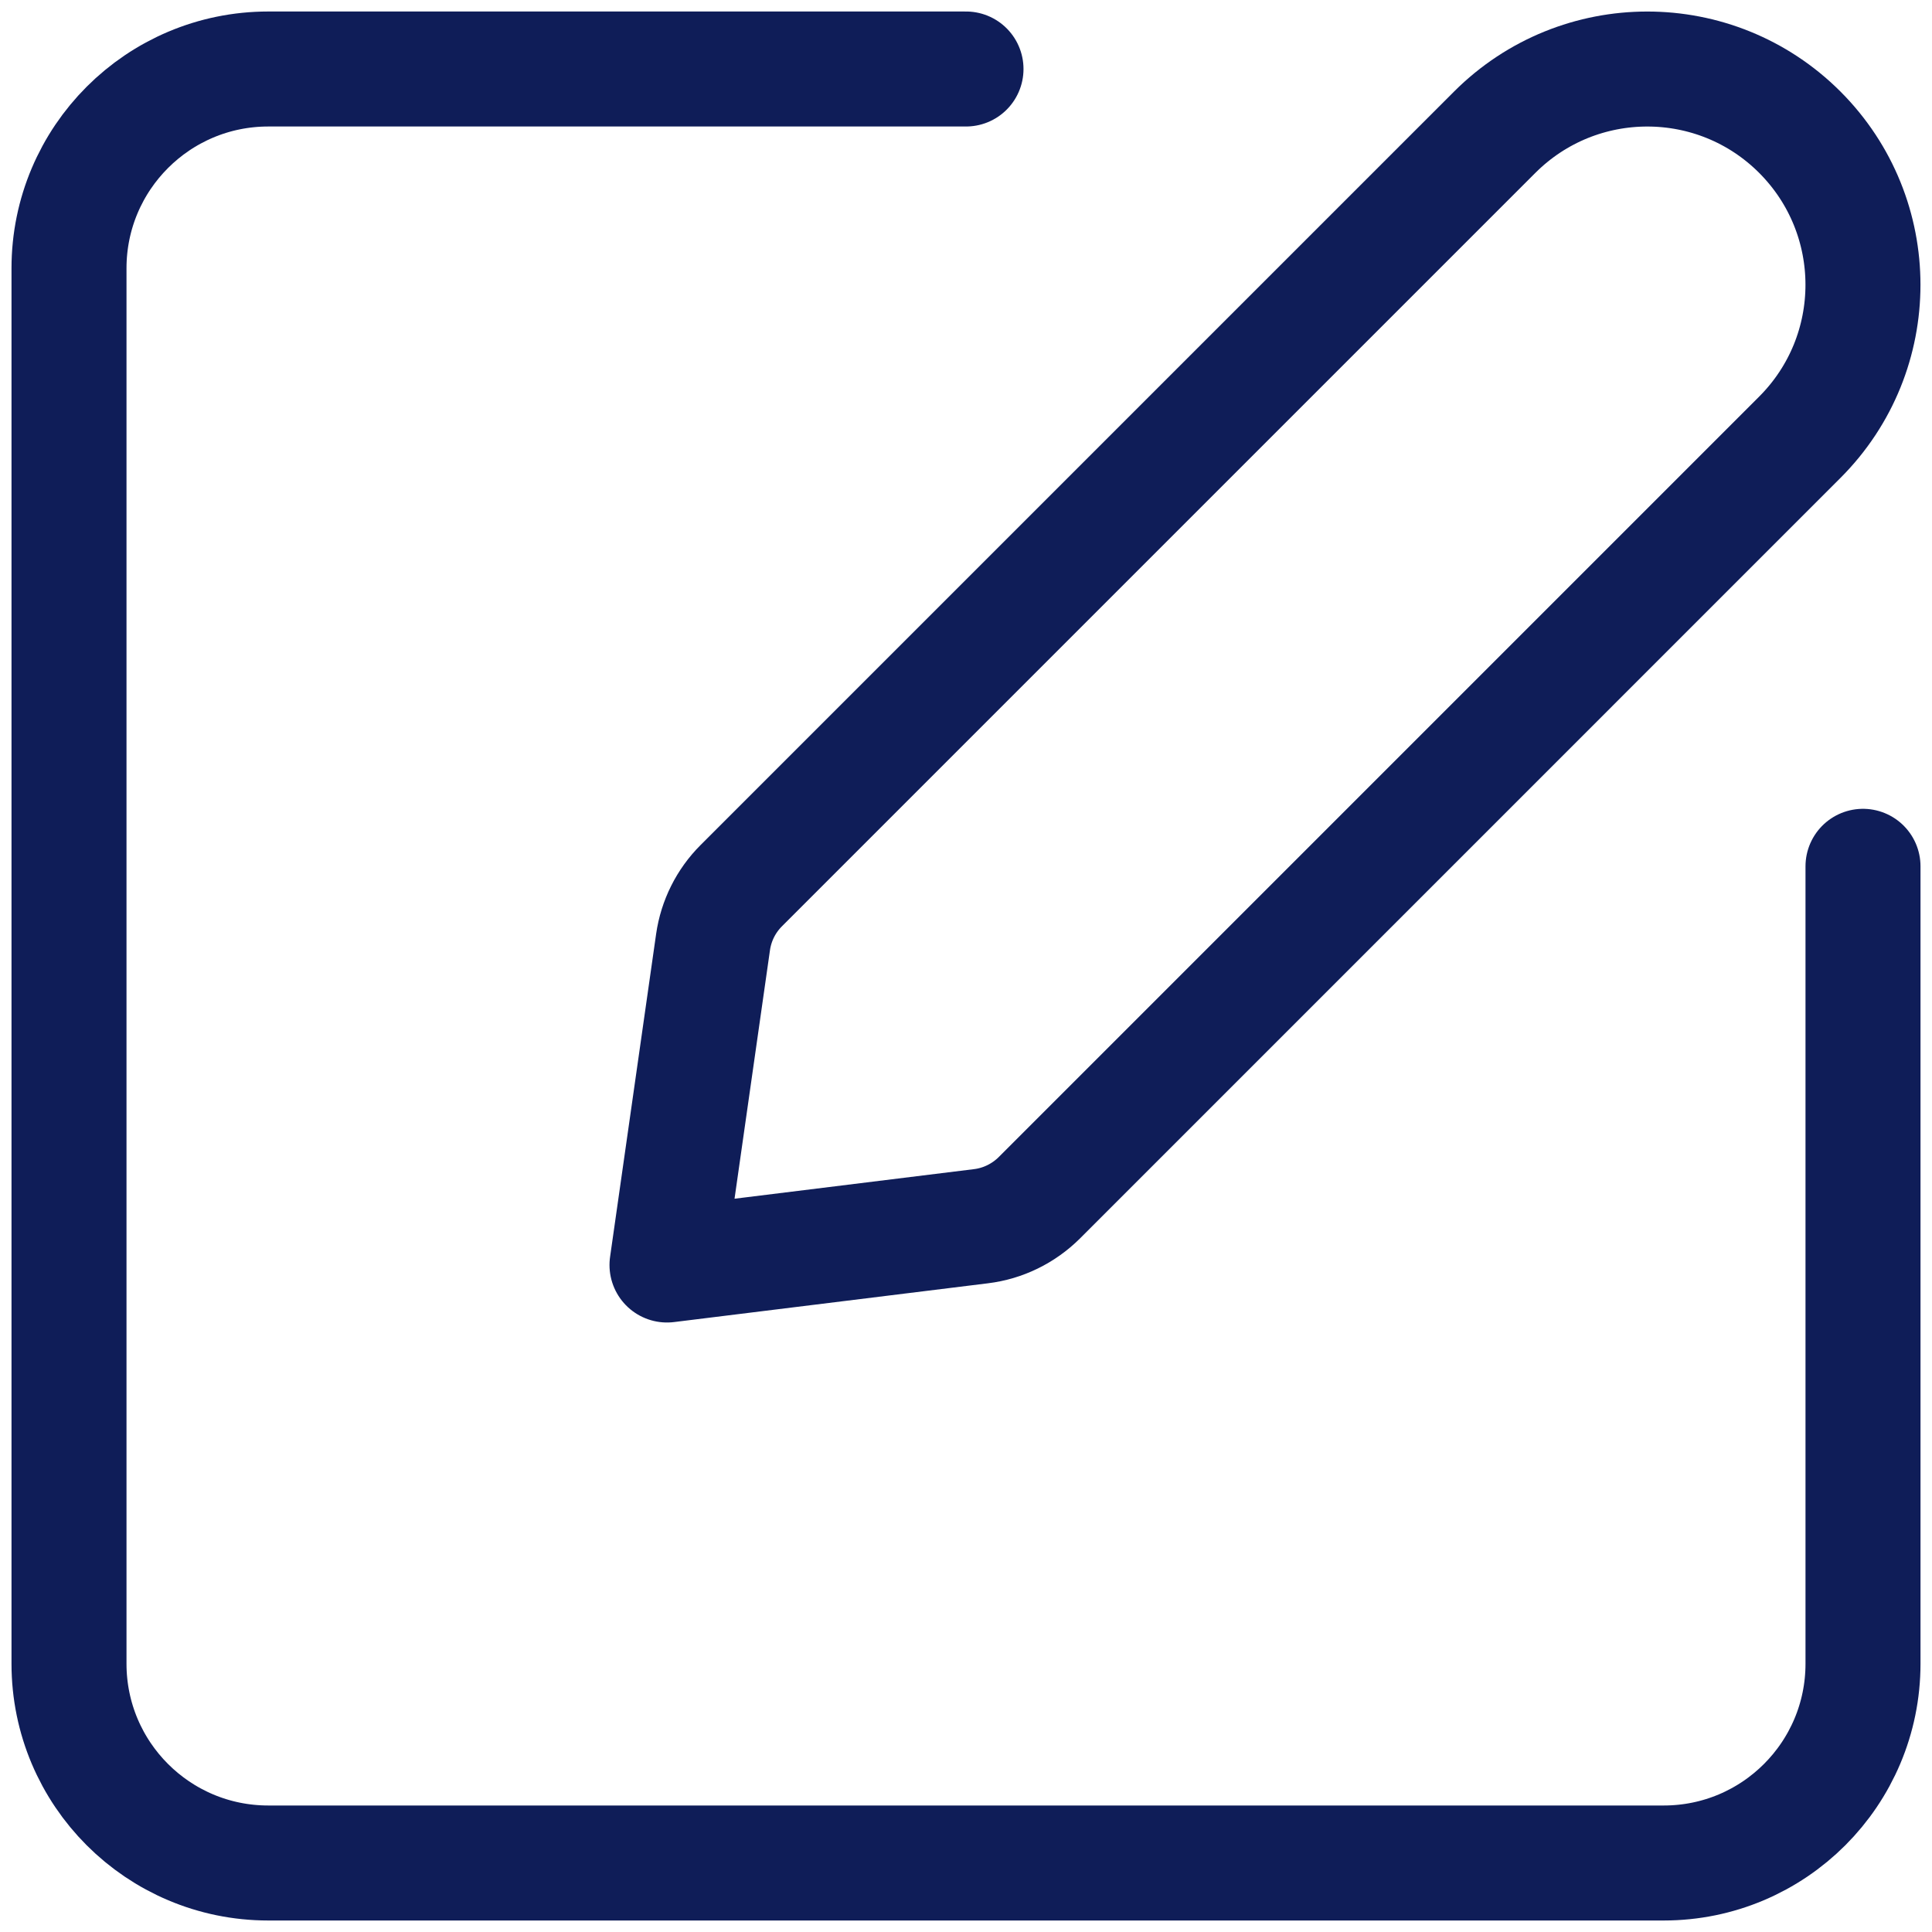
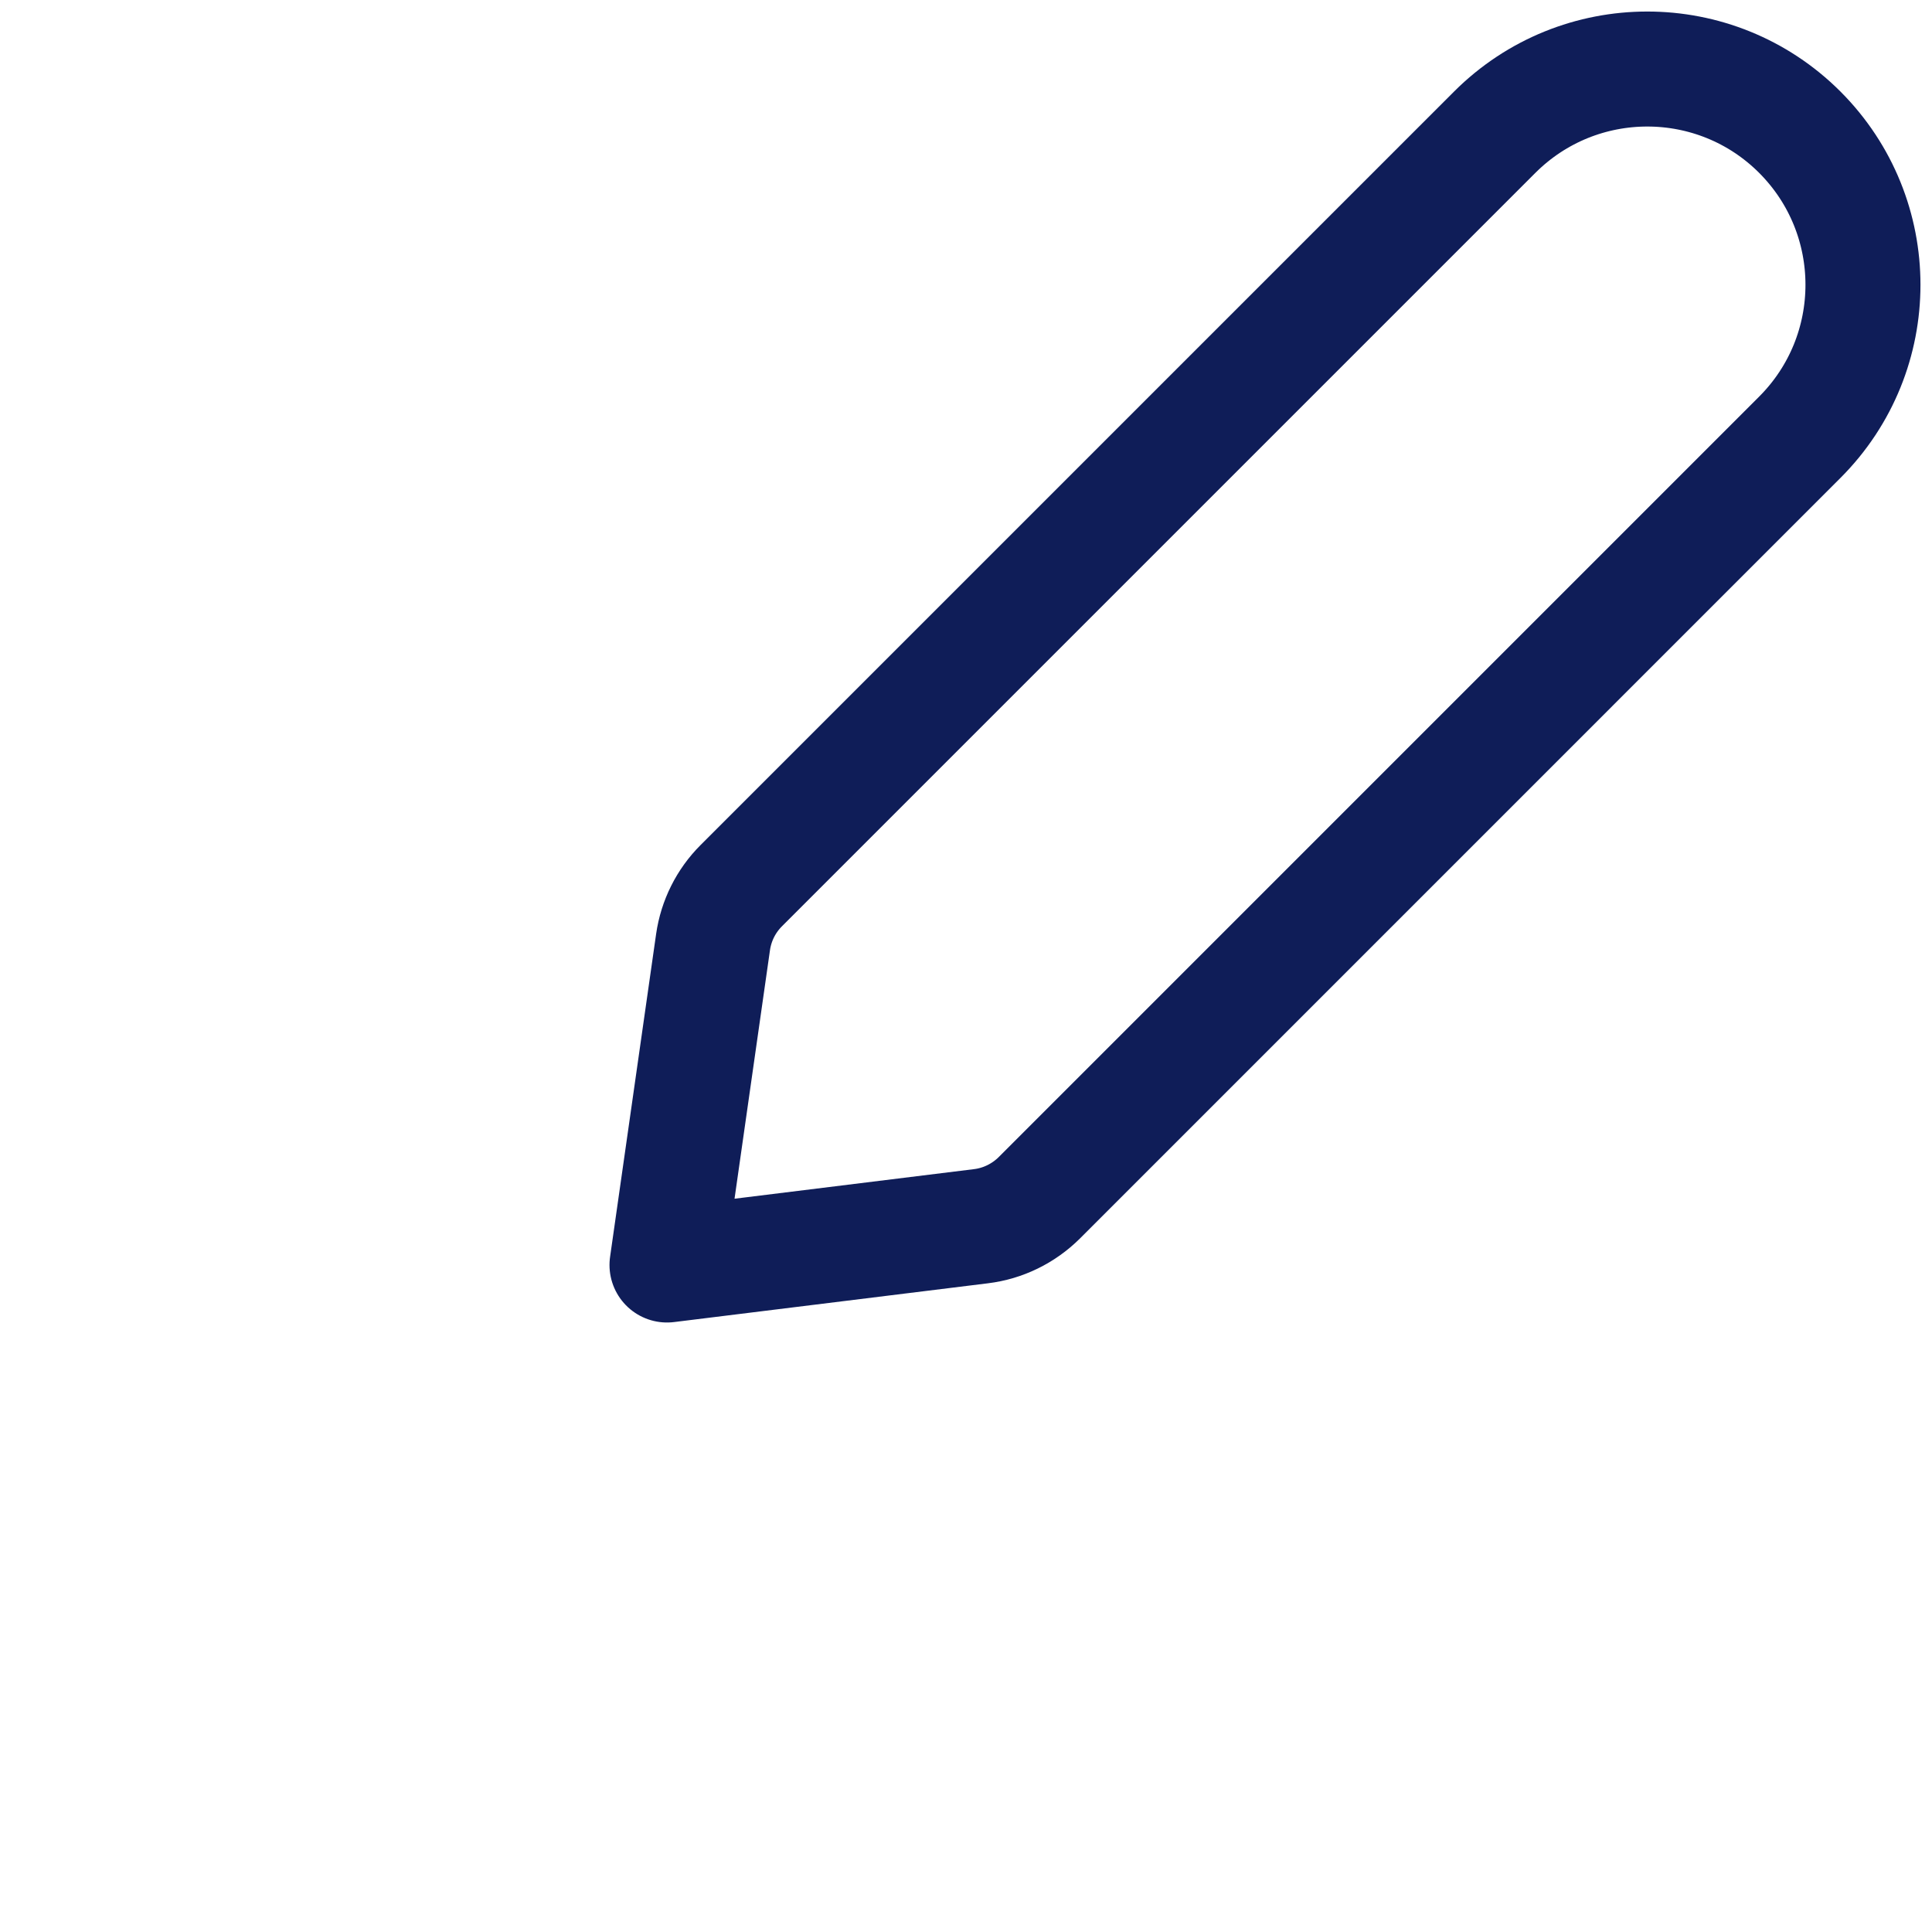
<svg xmlns="http://www.w3.org/2000/svg" width="42" height="42" viewBox="0 0 42 42" fill="none">
-   <path d="M40.5 18.833V36.167C40.5 38.561 38.561 40.5 36.167 40.5H5.833C3.439 40.5 1.5 38.561 1.5 36.167V5.833C1.5 3.439 3.439 1.5 5.833 1.5H21" stroke="#0F1D58" stroke-width="2.5" stroke-linecap="round" stroke-linejoin="round" />
  <path fill-rule="evenodd" clip-rule="evenodd" d="M14.5 27.5L21.325 26.657C21.804 26.599 22.25 26.38 22.593 26.04L39.126 9.506C40.957 7.675 40.957 4.707 39.126 2.874V2.874C37.295 1.043 34.327 1.043 32.494 2.874L16.114 19.254C15.783 19.585 15.568 20.014 15.501 20.48L14.5 27.5Z" stroke="#0F1D58" stroke-width="2.5" stroke-linecap="round" stroke-linejoin="round" />
</svg>